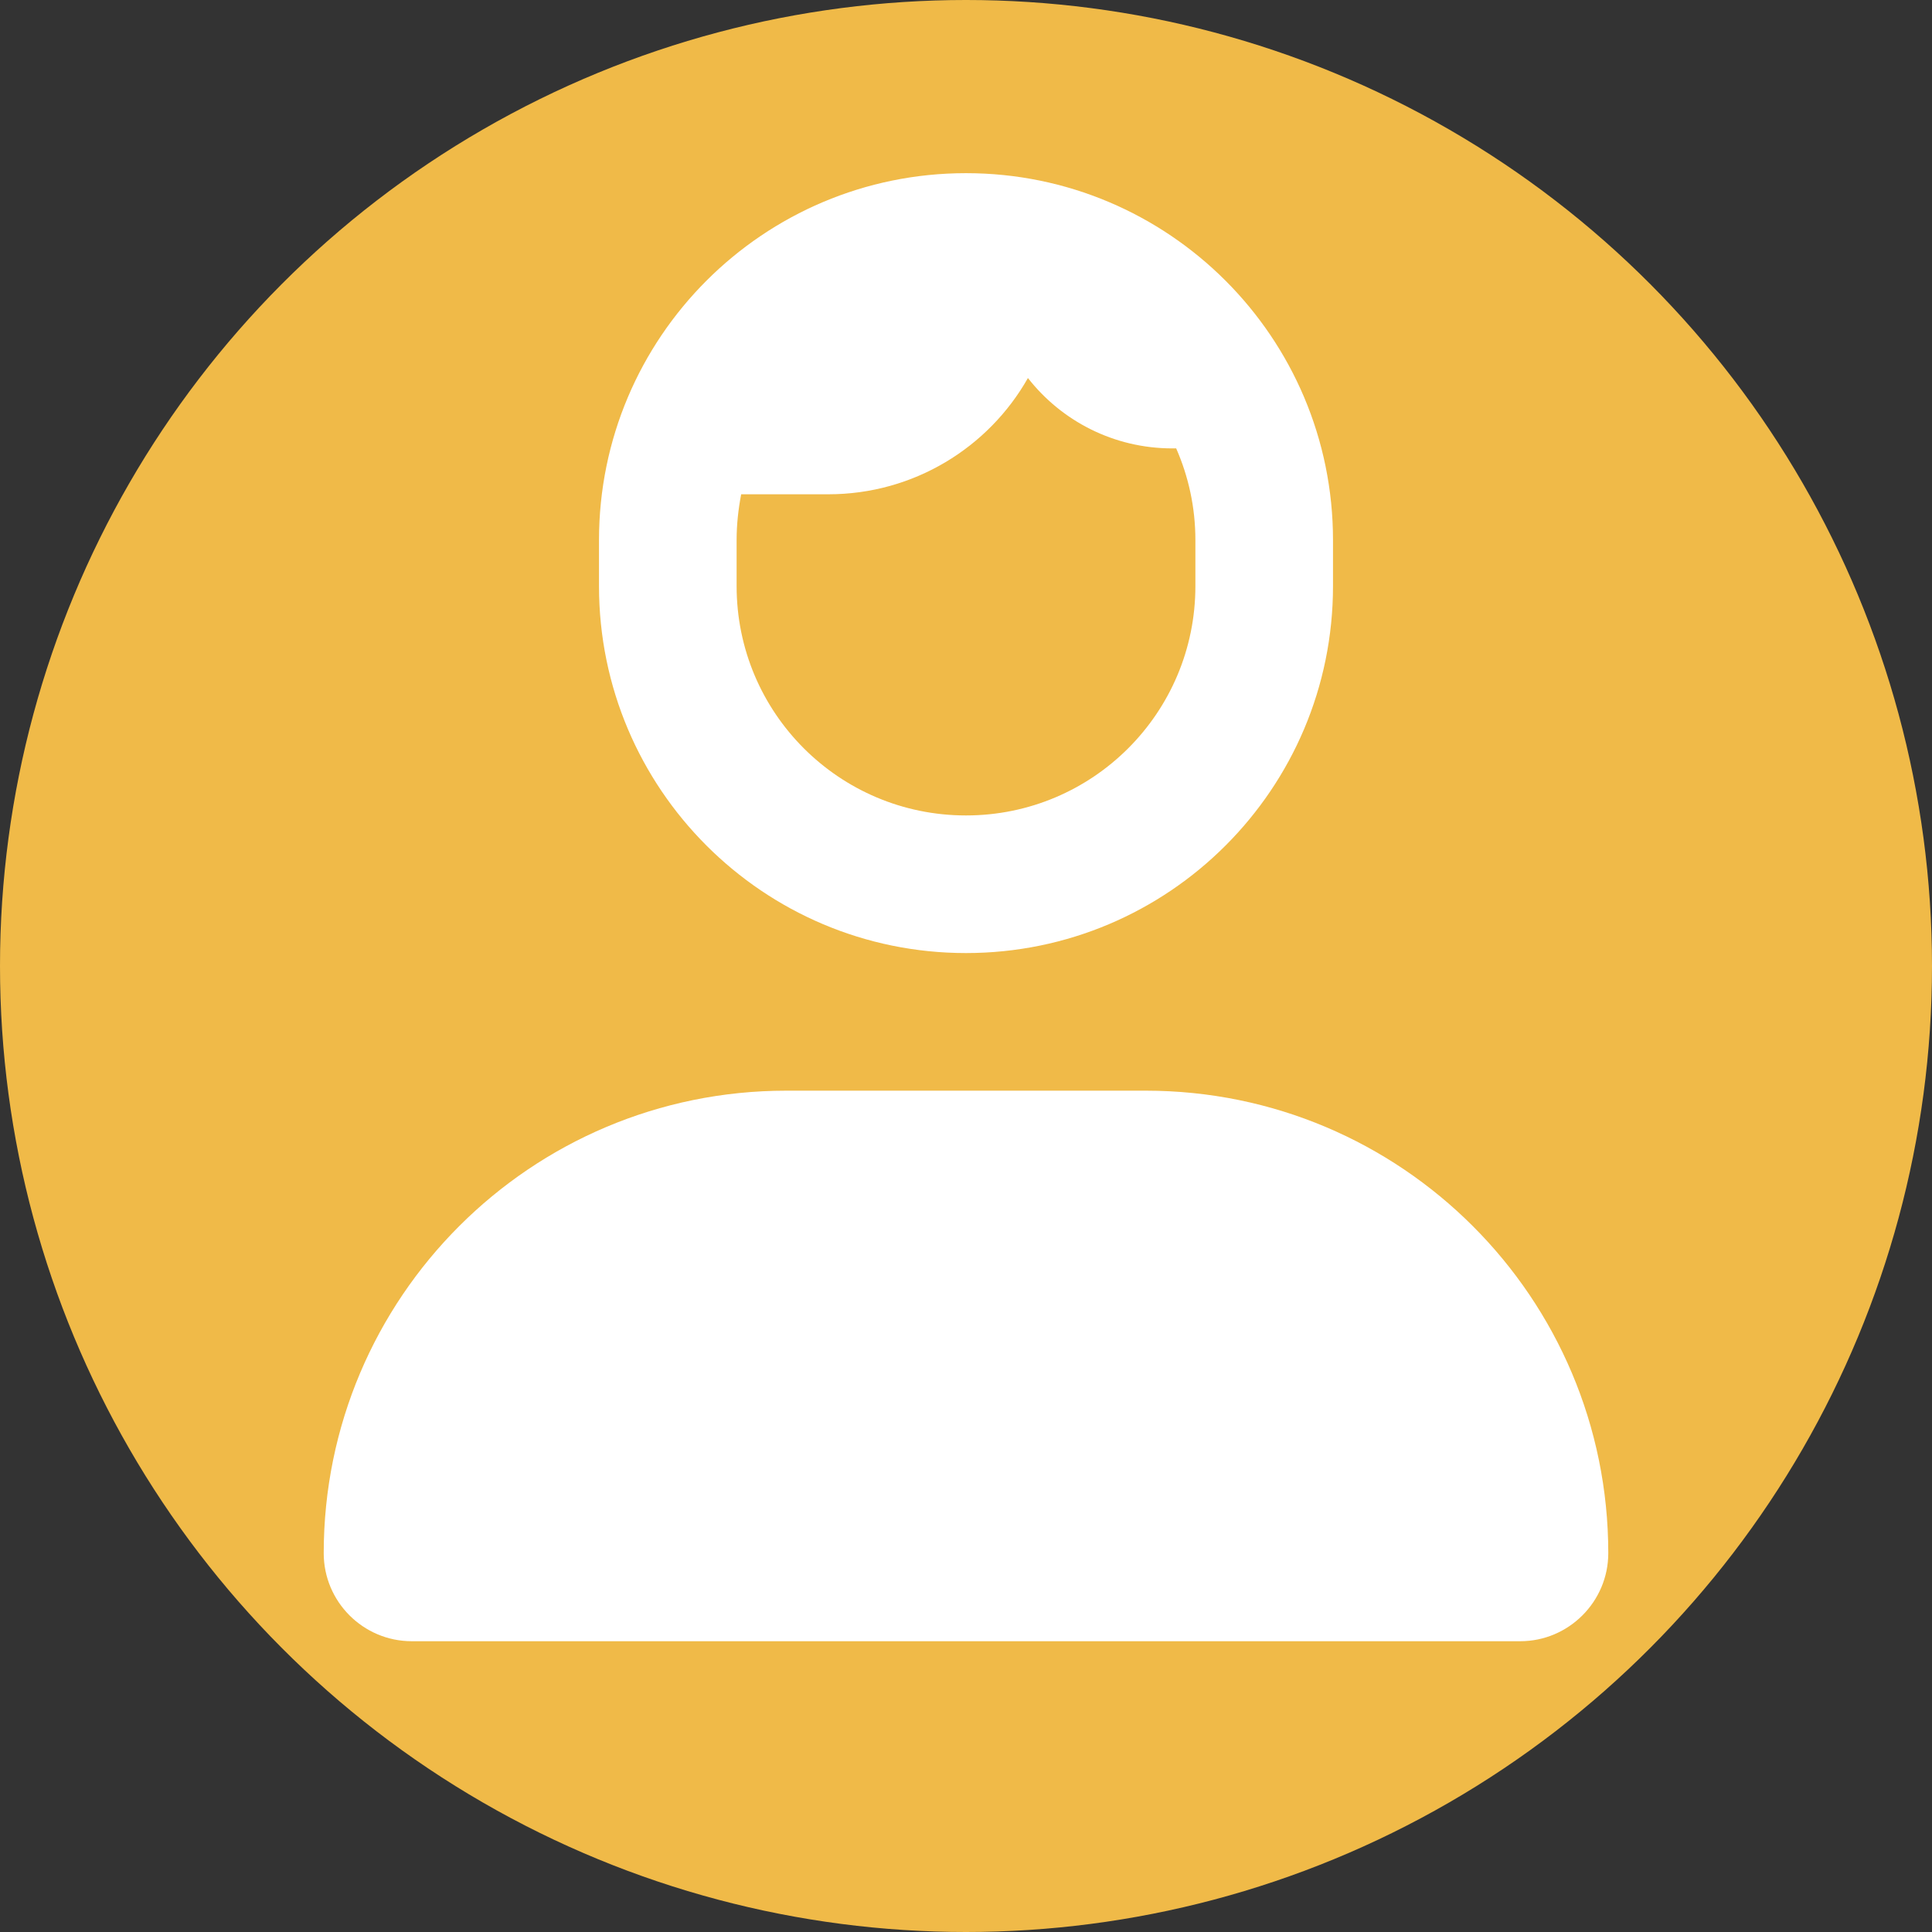
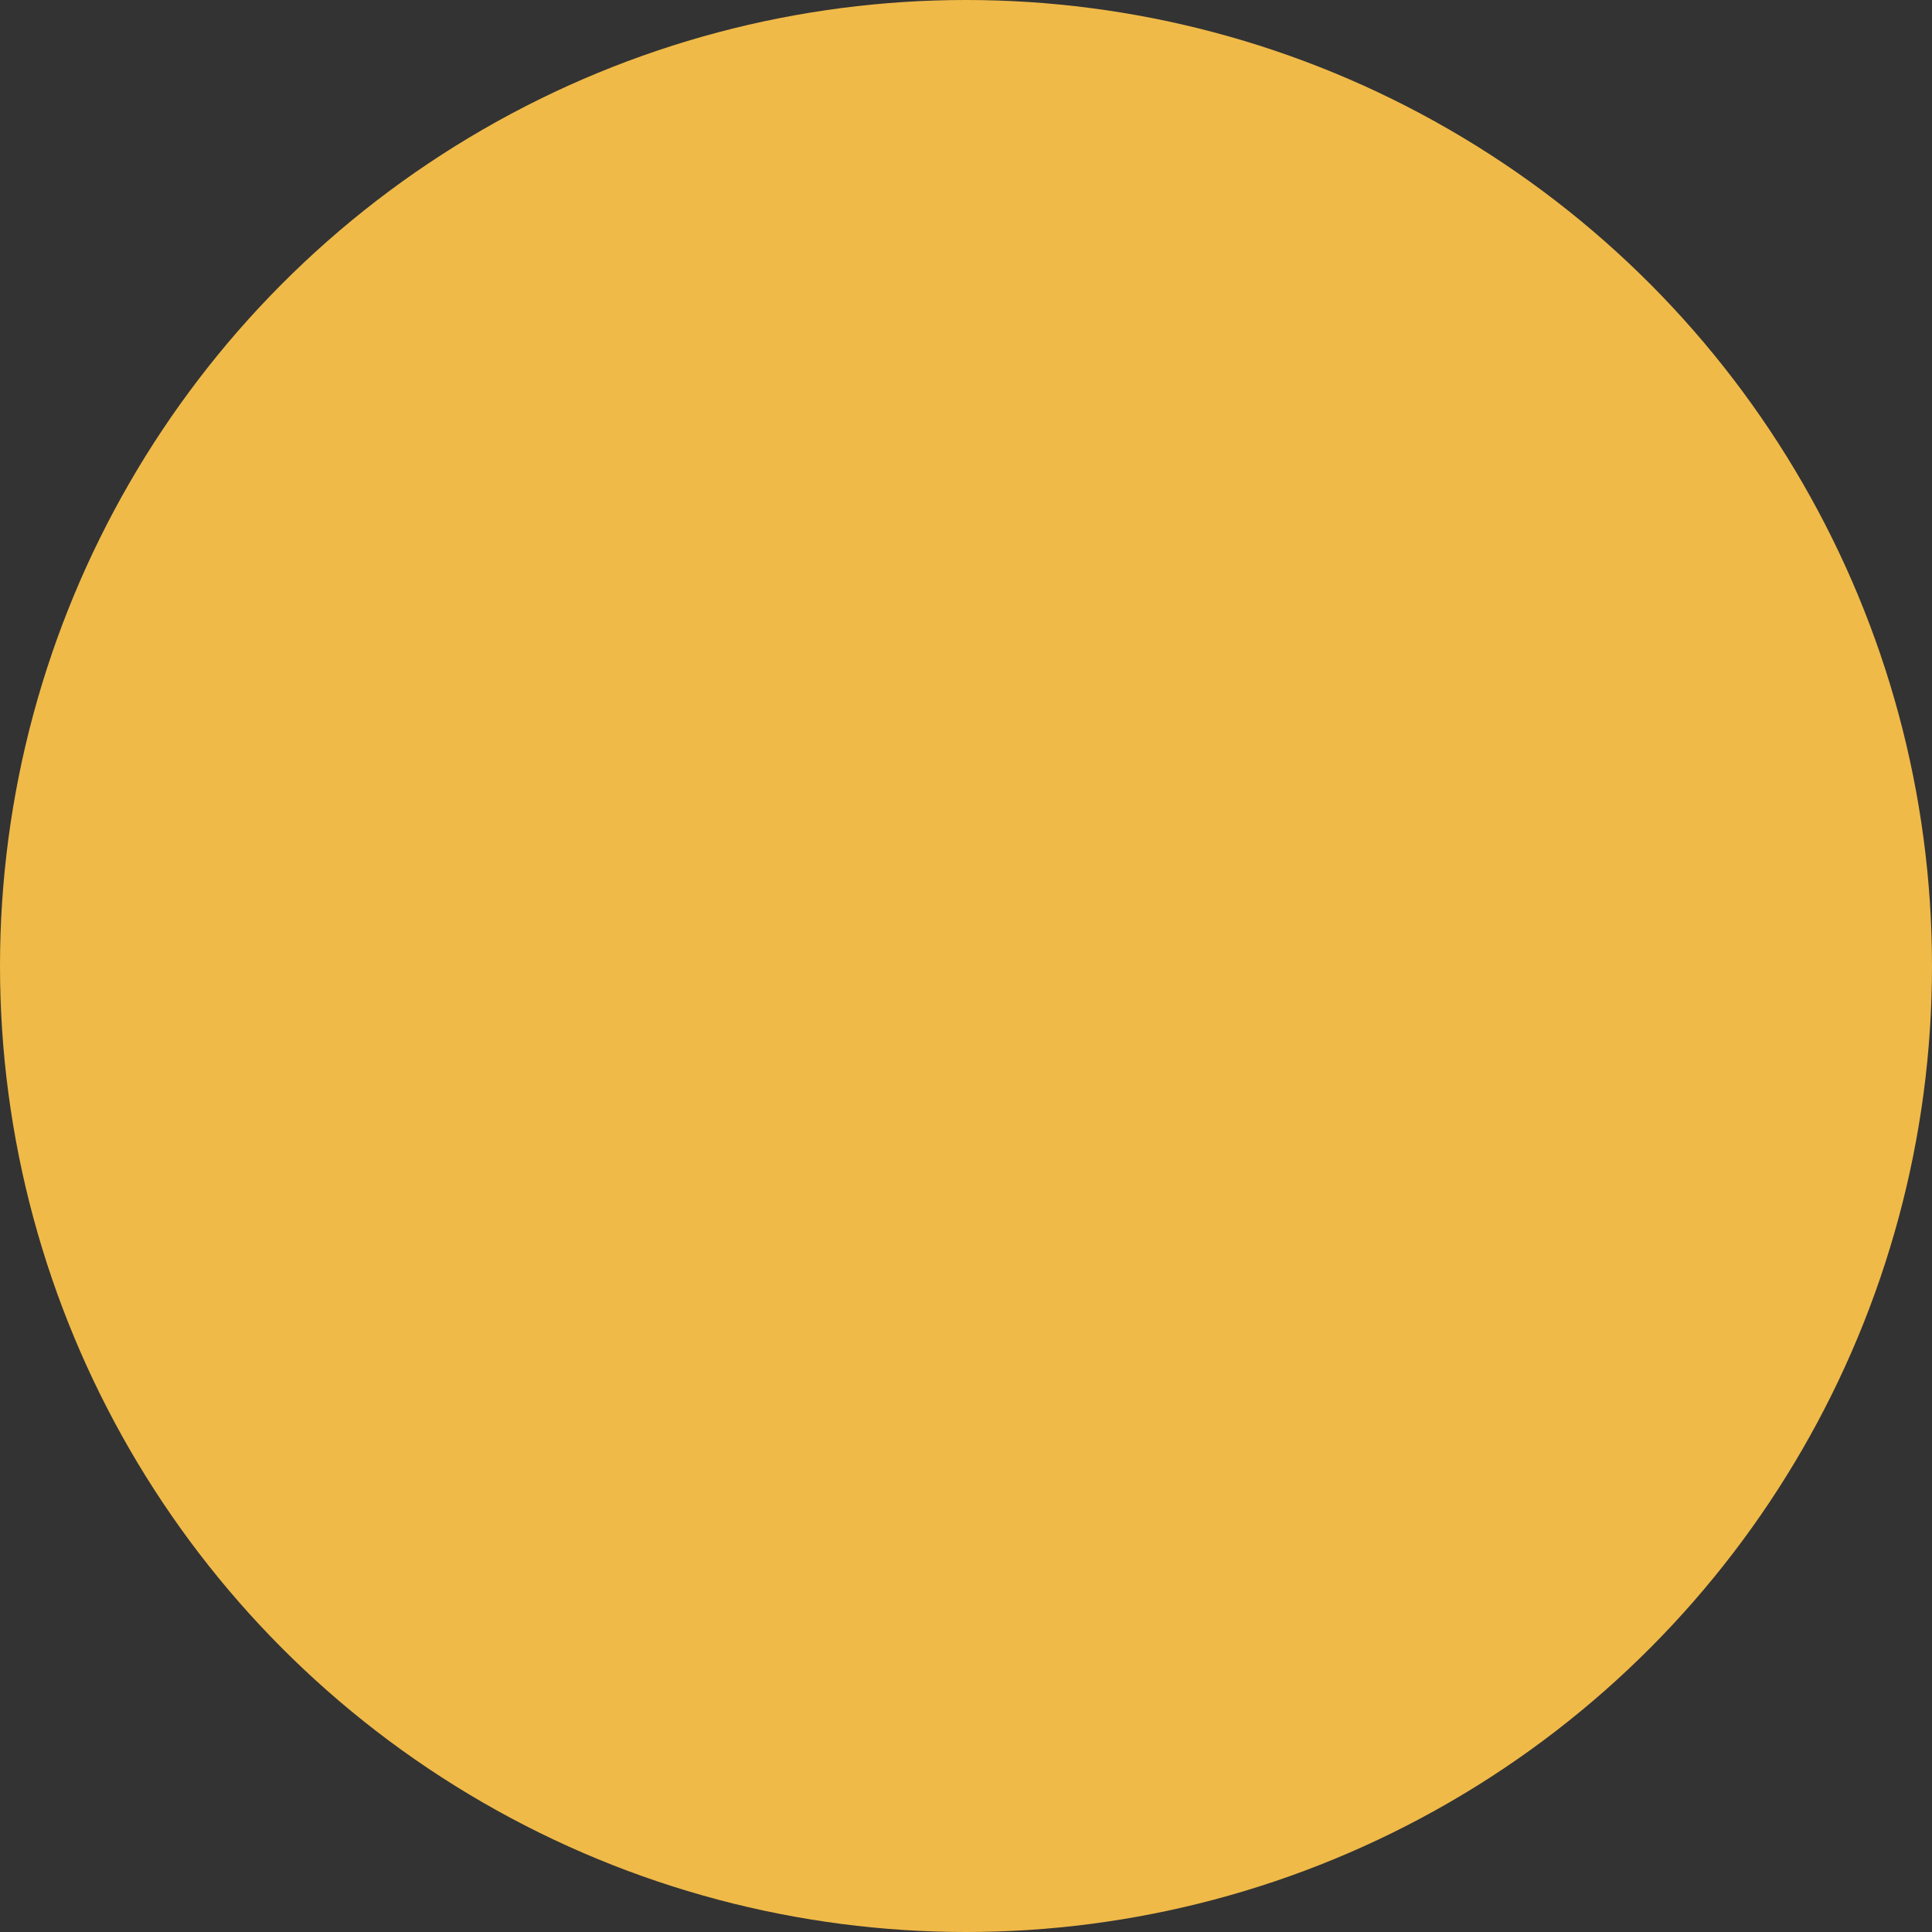
<svg xmlns="http://www.w3.org/2000/svg" id="Ebene_1" viewBox="0 0 512 512" width="50" height="50">
  <rect x="0" y="0" width="512" height="512" fill="#333333" stroke="none" />
  <defs>
    <style>.cls-1{fill:#fff;}.cls-2{fill:#f0ba48;}</style>
  </defs>
  <circle class="cls-2" cx="256" cy="256" r="256" />
-   <path class="cls-1" d="M303.64,289.04c67.71,0,122.57,54.86,122.57,122.57,0,12.84-10.49,23.33-23.33,23.33H109.13c-12.9,0-23.34-10.49-23.34-23.33,0-67.7,54.87-122.57,122.57-122.57h95.29ZM158.74,143.15c0-53.72,43.54-97.26,97.26-97.26s97.26,43.55,97.26,97.26v12.16c0,53.72-43.54,97.26-97.26,97.26s-97.26-43.54-97.26-97.26v-12.16Zm152.96-24.32h-.99c-15.58,0-29.41-7.29-38.3-18.65-10.41,18.4-30.24,30.81-52.89,30.81h-23.1c-.76,3.95-1.21,7.98-1.21,12.16v12.16c0,33.59,27.2,60.79,60.79,60.79s60.79-27.2,60.79-60.79v-12.16c0-8.66-1.82-16.87-5.09-24.32Z" />
</svg>